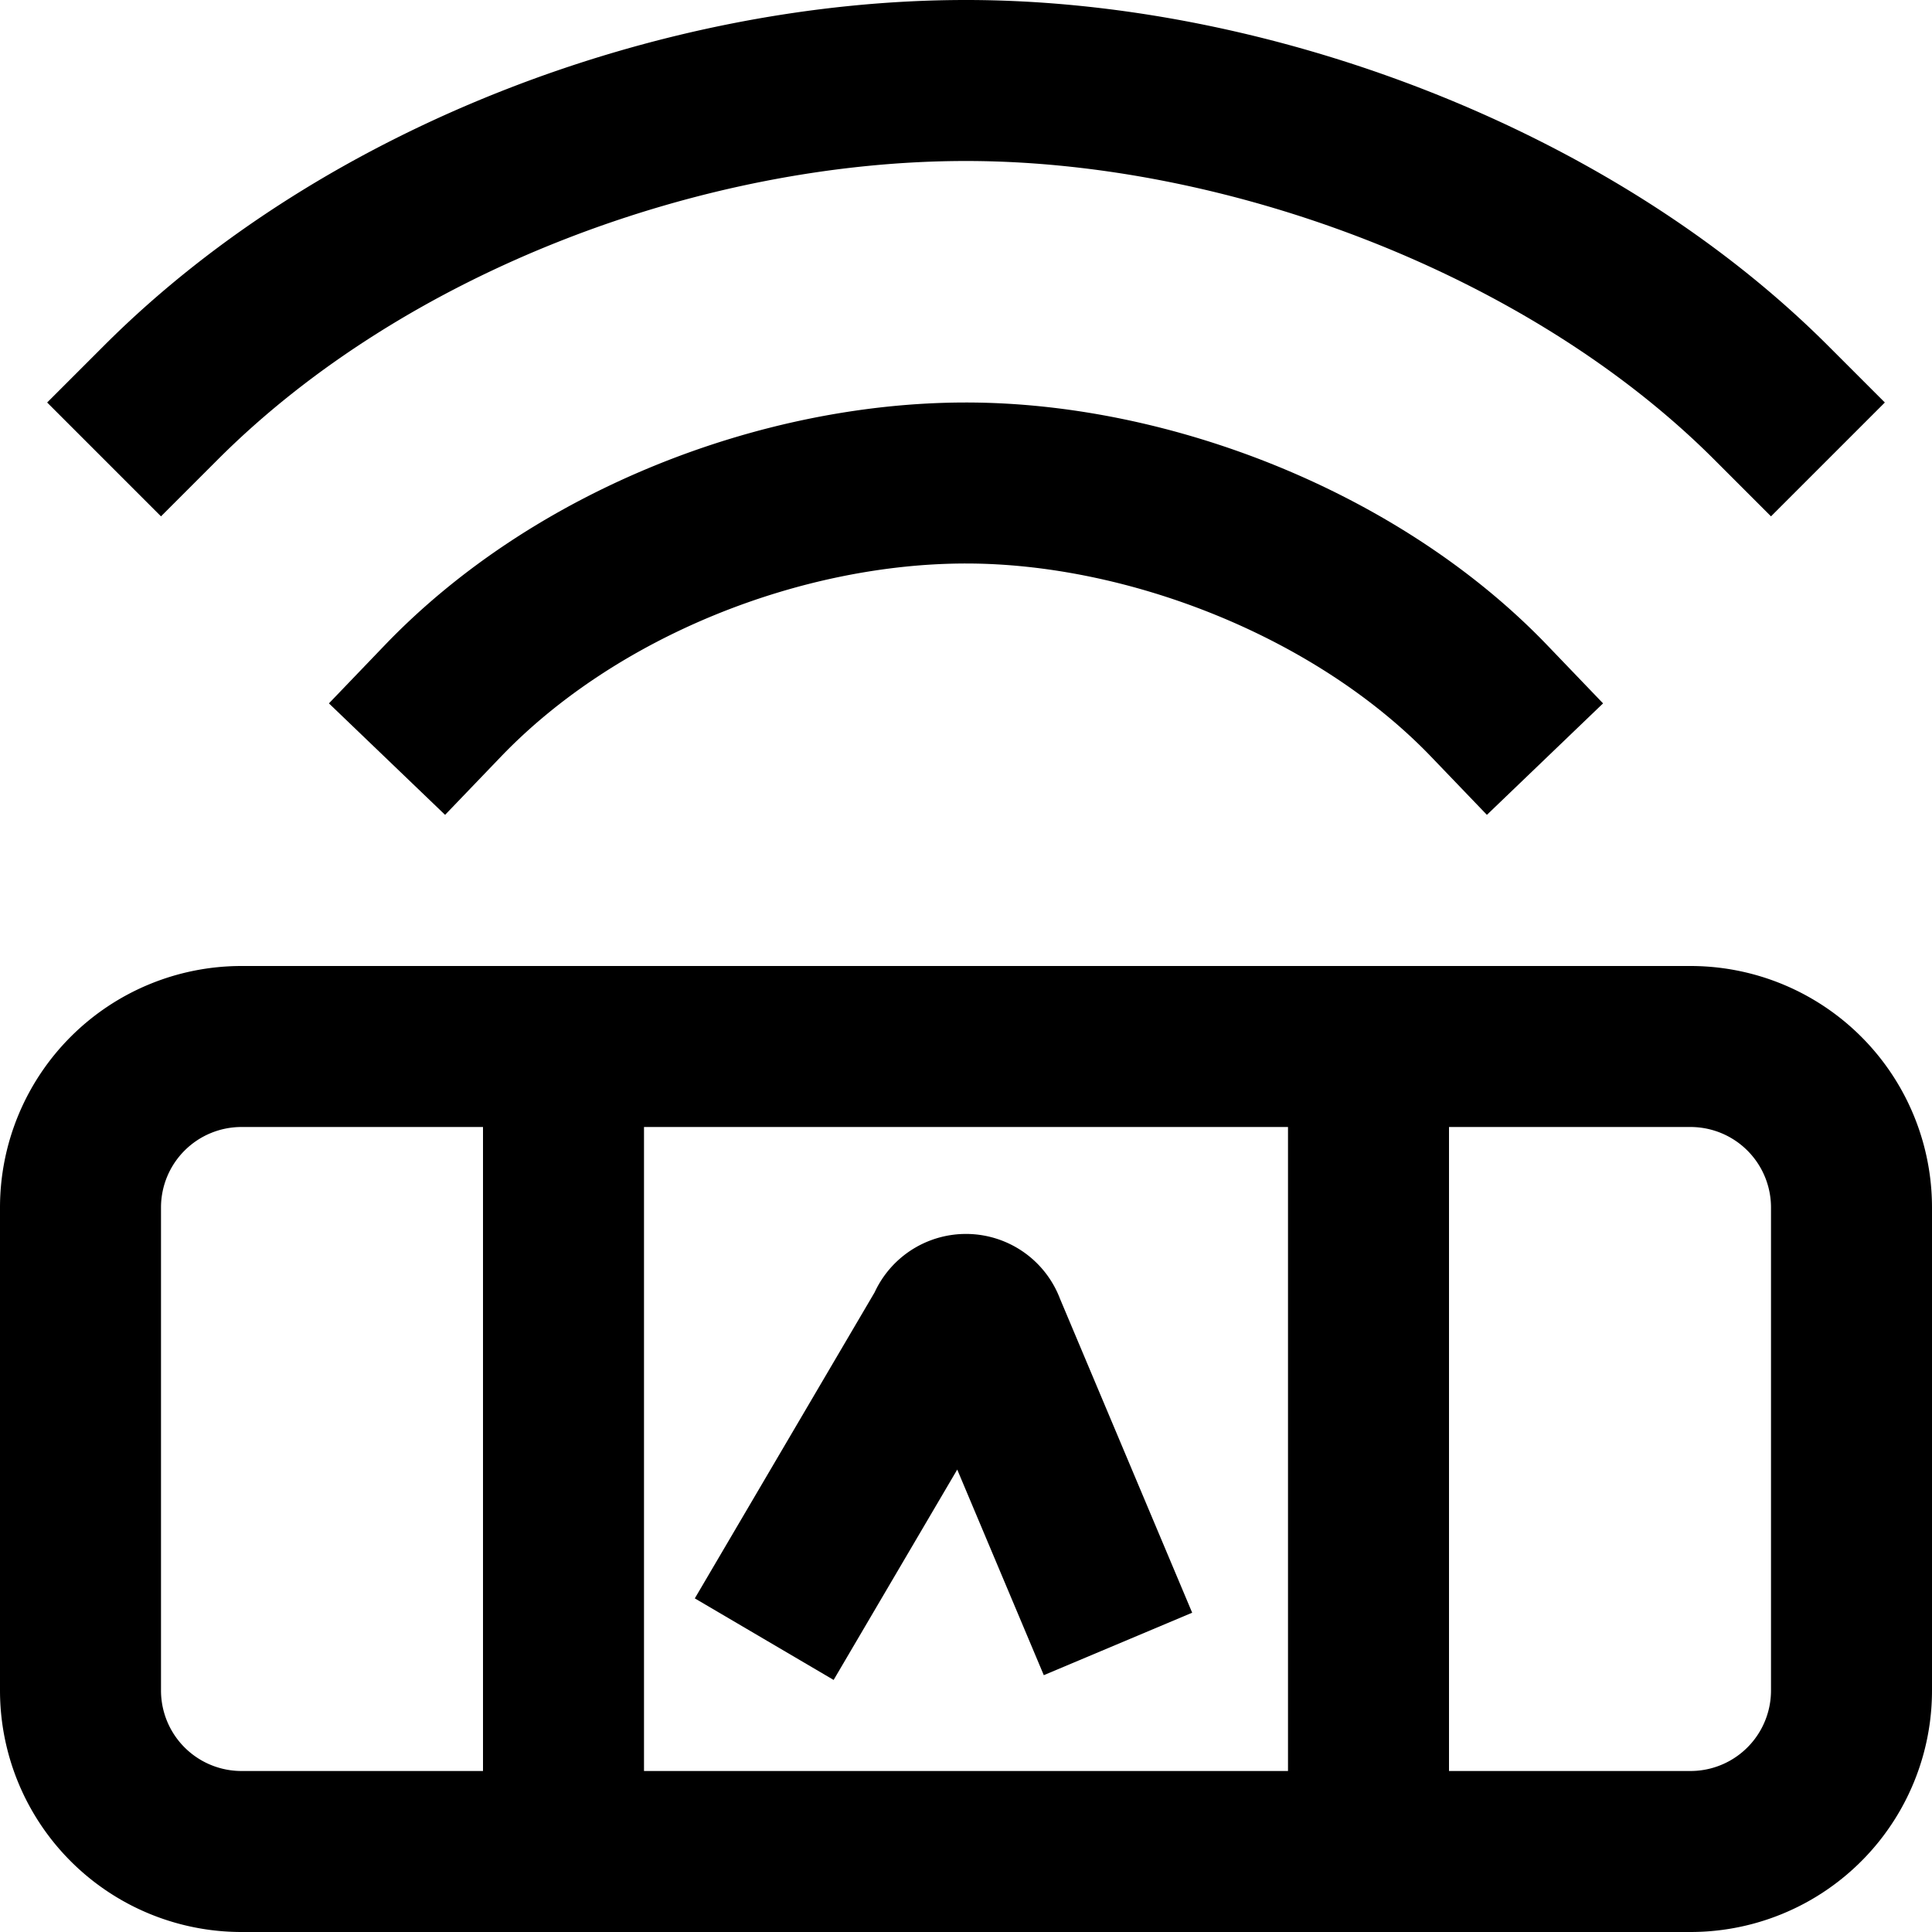
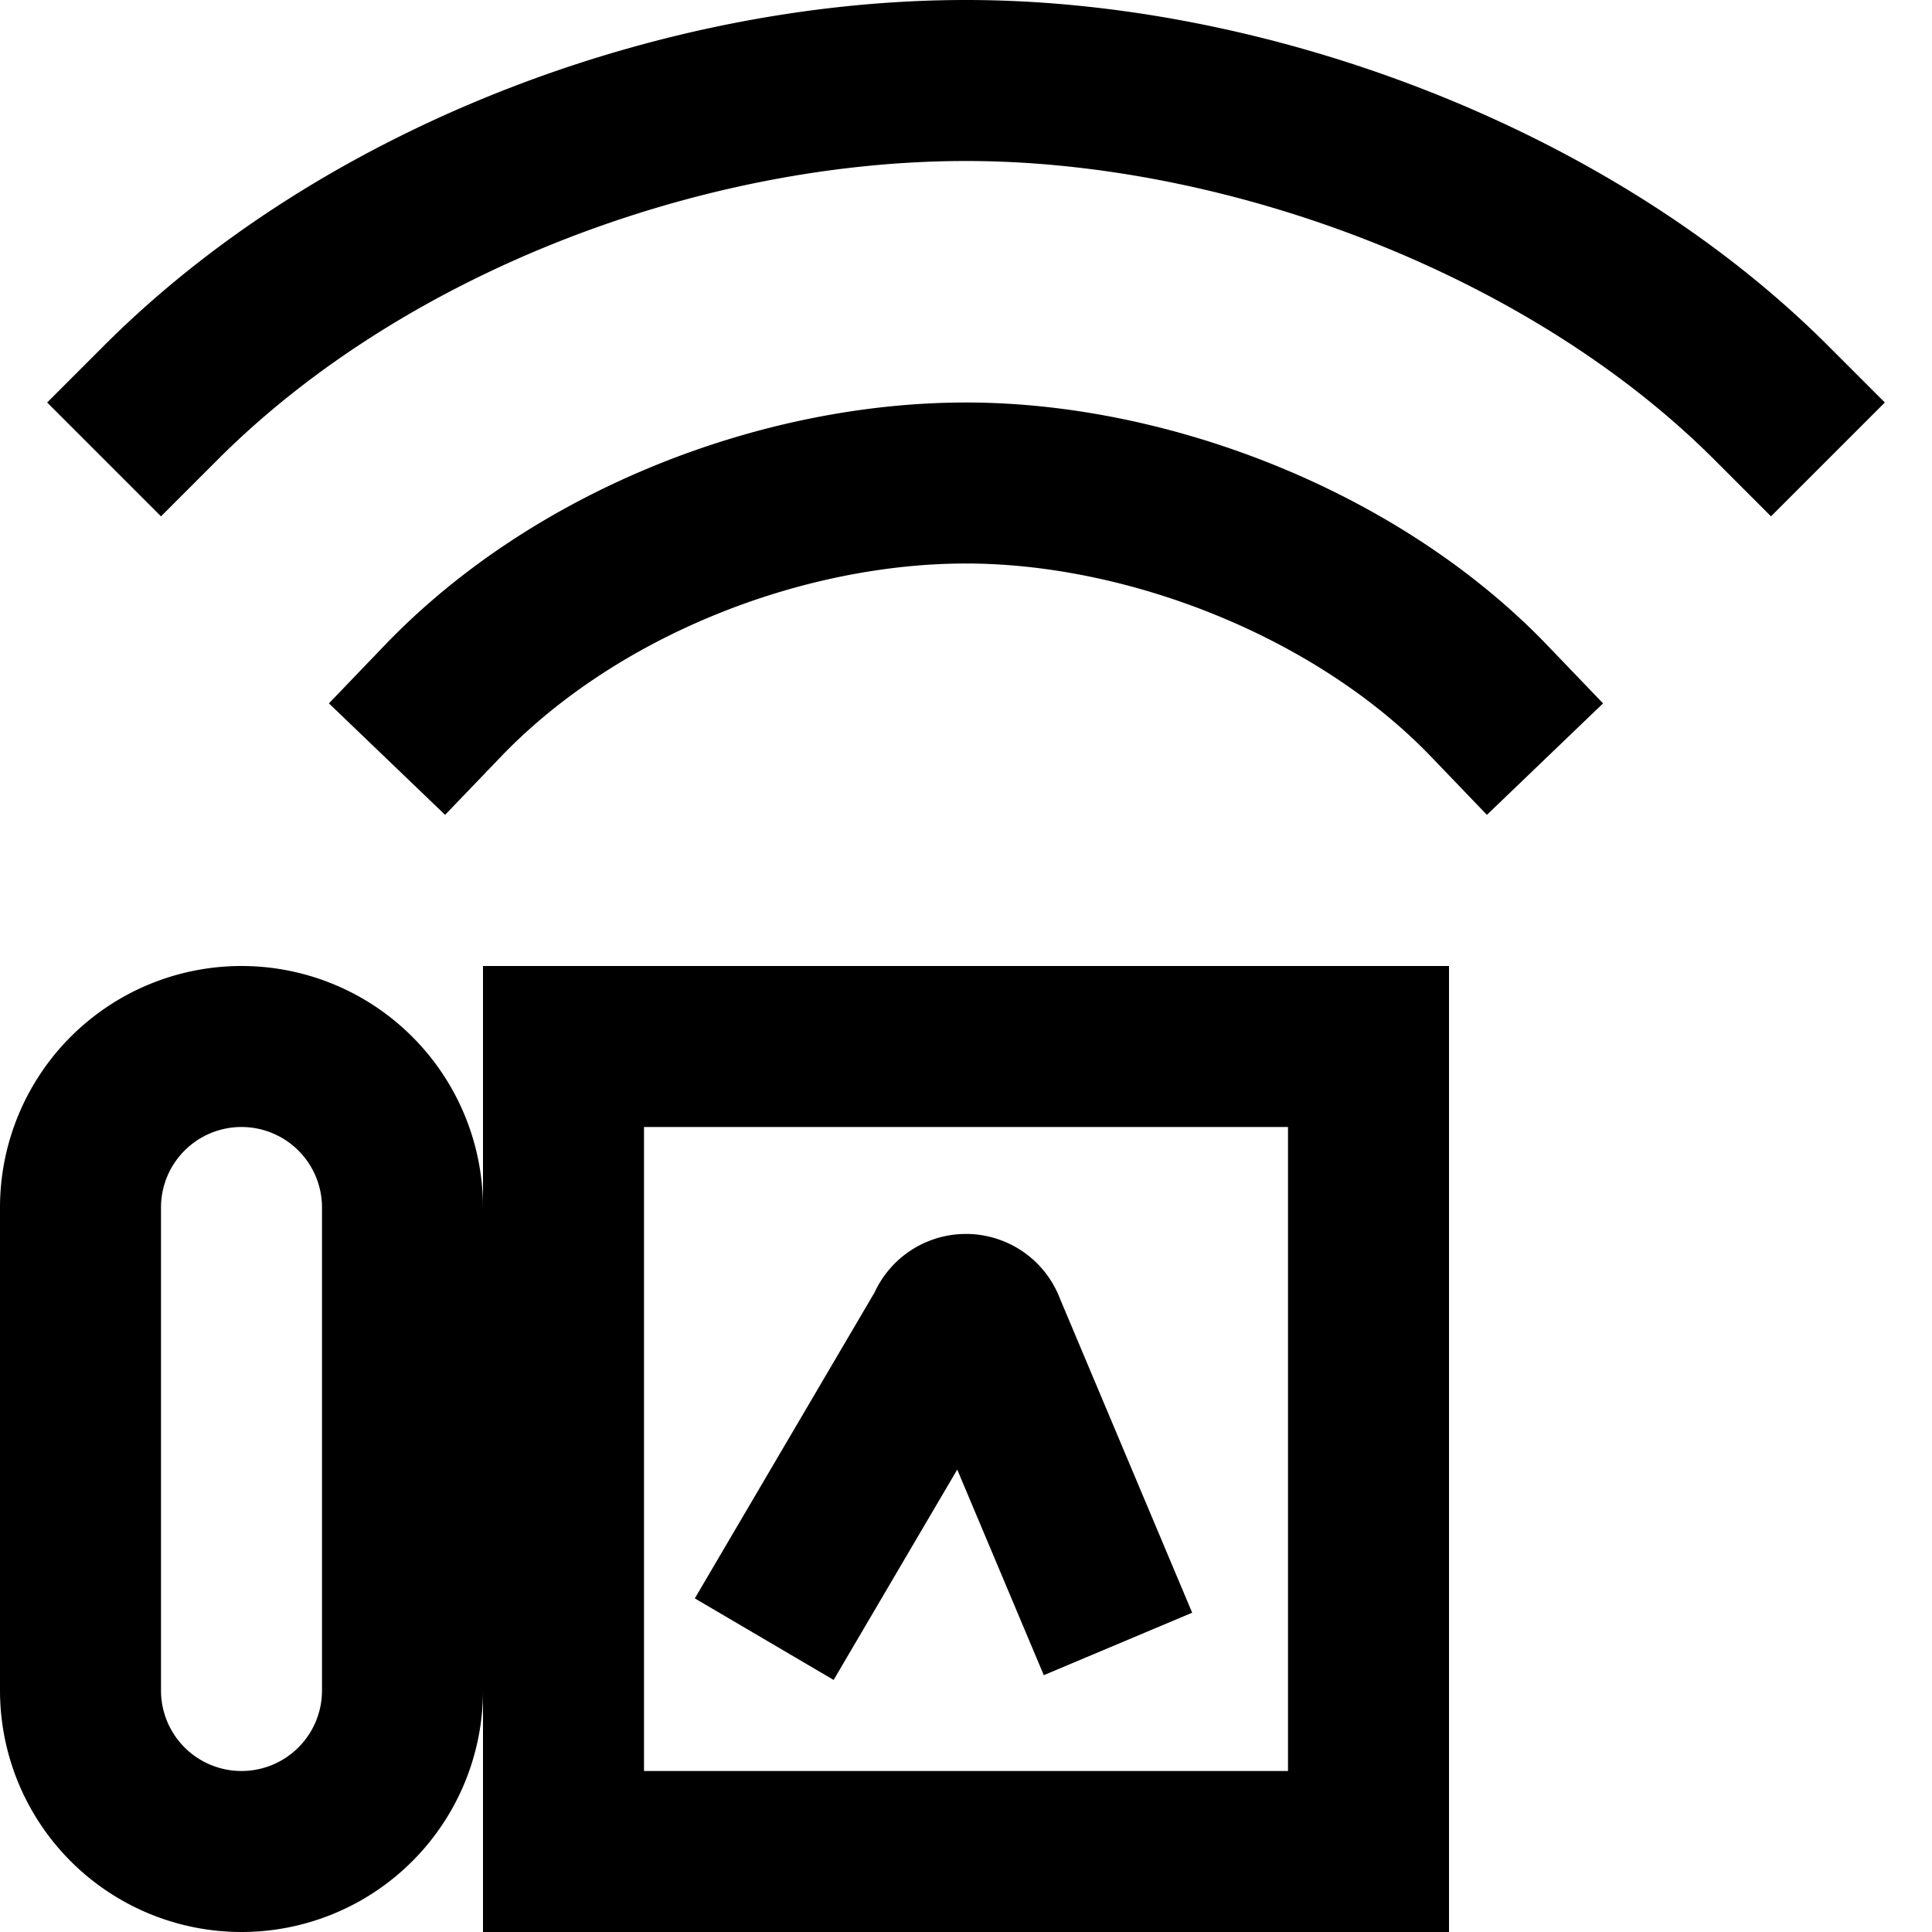
<svg xmlns="http://www.w3.org/2000/svg" preserveAspectRatio="xMidYMid slice" width="380px" height="380px" fill="none" viewBox="0 0 48 48" id="icon-definition">
-   <path d="m27 39-2.526-6a.5.5 0 0 0-.93-.05c-.014.033-.027.065-.045.095L20 39m24-29c-5-5-13-8-20-8S9.1 4.9 4 10m33 7.417C33.75 14.03 28.55 12 24 12c-4.55 0-9.685 1.963-13 5.417M6 46h36a4 4 0 0 0 4-4V30a4 4 0 0 0-4-4H6a4 4 0 0 0-4 4v12a4 4 0 0 0 4 4Zm8-20h20v20H14V26Z" stroke="currentColor" stroke-width="4" stroke-miterlimit="10" stroke-linecap="square" />
+   <path d="m27 39-2.526-6a.5.5 0 0 0-.93-.05c-.014.033-.027.065-.045.095L20 39m24-29c-5-5-13-8-20-8S9.1 4.9 4 10m33 7.417C33.75 14.03 28.55 12 24 12c-4.55 0-9.685 1.963-13 5.417M6 46a4 4 0 0 0 4-4V30a4 4 0 0 0-4-4H6a4 4 0 0 0-4 4v12a4 4 0 0 0 4 4Zm8-20h20v20H14V26Z" stroke="currentColor" stroke-width="4" stroke-miterlimit="10" stroke-linecap="square" />
</svg>